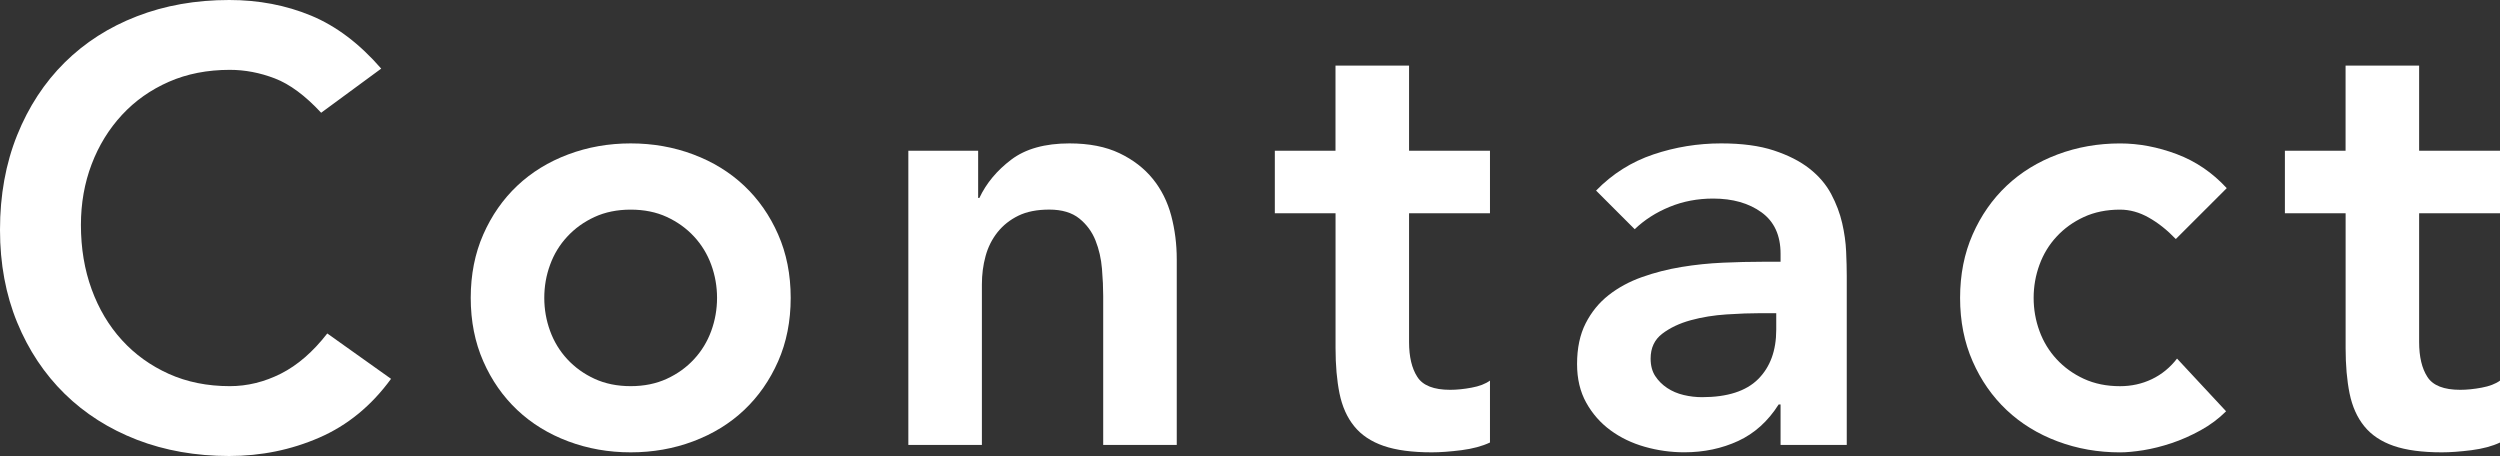
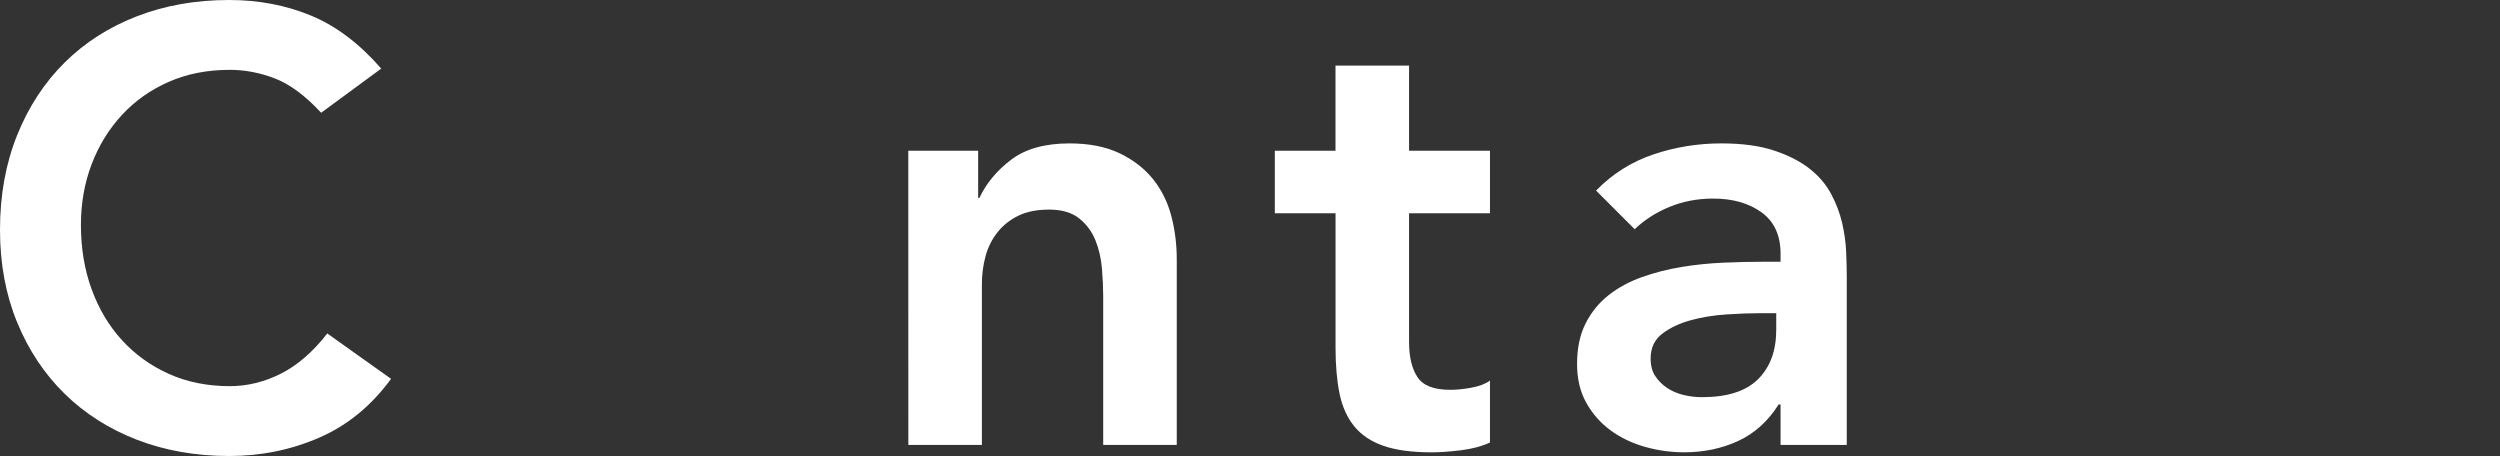
<svg xmlns="http://www.w3.org/2000/svg" version="1.1" id="レイヤー_1" x="0px" y="0px" width="56.694px" height="10.341px" viewBox="0 0 56.694 10.341" style="enable-background:new 0 0 56.694 10.341;" xml:space="preserve">
  <rect x="0" y="0" width="56.694" height="10.341" fill="#333333" stroke="none" />
  <style type="text/css">
	.st0{fill:#FFFFFF;}
</style>
  <path class="st0" d="M7.283,2.557C6.922,2.168,6.572,1.909,6.234,1.779  C5.896,1.649,5.555,1.584,5.212,1.584c-0.51,0-0.971,0.09-1.383,0.271  C3.417,2.036,3.062,2.286,2.766,2.606S2.24,3.299,2.078,3.725  C1.916,4.151,1.835,4.61,1.835,5.101c0,0.528,0.081,1.015,0.243,1.459  s0.391,0.829,0.688,1.154C3.062,8.039,3.417,8.293,3.829,8.479  c0.412,0.185,0.873,0.278,1.383,0.278c0.398,0,0.785-0.095,1.161-0.285  c0.375-0.19,0.725-0.493,1.049-0.91l1.446,1.029  C8.423,9.201,7.881,9.646,7.241,9.924c-0.639,0.278-1.32,0.417-2.043,0.417  c-0.76,0-1.457-0.123-2.092-0.368C2.472,9.727,1.925,9.38,1.466,8.93  C1.008,8.481,0.648,7.941,0.389,7.311C0.13,6.681,0,5.981,0,5.212  c0-0.788,0.13-1.503,0.389-2.147c0.259-0.644,0.619-1.193,1.077-1.647  c0.459-0.454,1.005-0.804,1.64-1.049C3.741,0.123,4.438,0,5.198,0  c0.667,0,1.286,0.118,1.856,0.354c0.57,0.236,1.1,0.637,1.591,1.202  L7.283,2.557z" />
-   <path class="st0" d="M10.675,6.755c0-0.528,0.095-1.008,0.285-1.439  c0.19-0.431,0.447-0.799,0.771-1.105c0.324-0.306,0.709-0.542,1.154-0.709  c0.445-0.167,0.917-0.25,1.418-0.25c0.5,0,0.973,0.083,1.418,0.25  c0.445,0.167,0.829,0.403,1.154,0.709c0.324,0.306,0.582,0.674,0.771,1.105  c0.19,0.431,0.285,0.91,0.285,1.439s-0.095,1.008-0.285,1.439  c-0.19,0.431-0.447,0.799-0.771,1.105c-0.324,0.306-0.709,0.542-1.154,0.709  c-0.445,0.167-0.917,0.25-1.418,0.25c-0.5,0-0.973-0.083-1.418-0.25  c-0.445-0.167-0.829-0.403-1.154-0.709c-0.324-0.306-0.582-0.674-0.771-1.105  C10.77,7.763,10.675,7.283,10.675,6.755z M12.343,6.755  c0,0.26,0.044,0.51,0.132,0.751c0.088,0.241,0.218,0.454,0.389,0.639  c0.171,0.185,0.377,0.334,0.618,0.445s0.514,0.167,0.82,0.167  c0.306,0,0.579-0.056,0.82-0.167c0.241-0.111,0.447-0.259,0.618-0.445  c0.171-0.185,0.301-0.398,0.389-0.639c0.088-0.241,0.132-0.491,0.132-0.751  c0-0.259-0.044-0.51-0.132-0.751c-0.088-0.241-0.218-0.454-0.389-0.639  c-0.171-0.185-0.378-0.334-0.618-0.445C14.881,4.809,14.608,4.754,14.302,4.754  c-0.306,0-0.579,0.056-0.82,0.167s-0.447,0.26-0.618,0.445  C12.692,5.551,12.562,5.764,12.475,6.004C12.386,6.245,12.343,6.496,12.343,6.755z" />
-   <path class="st0" d="M20.598,3.419h1.584v1.07h0.028  c0.157-0.334,0.398-0.623,0.723-0.869c0.324-0.245,0.764-0.368,1.32-0.368  c0.445,0,0.822,0.074,1.133,0.222c0.31,0.148,0.563,0.343,0.758,0.584  c0.195,0.241,0.333,0.519,0.417,0.834c0.083,0.315,0.125,0.644,0.125,0.987v4.211  h-1.668V6.713c0-0.185-0.009-0.391-0.028-0.619  c-0.019-0.227-0.067-0.44-0.146-0.639c-0.079-0.199-0.202-0.366-0.368-0.5  c-0.167-0.134-0.394-0.202-0.681-0.202c-0.278,0-0.512,0.046-0.702,0.139  c-0.19,0.093-0.347,0.218-0.472,0.375c-0.125,0.158-0.216,0.338-0.271,0.542  c-0.056,0.204-0.083,0.417-0.083,0.639v3.642h-1.668V3.419z" />
+   <path class="st0" d="M20.598,3.419h1.584v1.07h0.028  c0.157-0.334,0.398-0.623,0.723-0.869c0.324-0.245,0.764-0.368,1.32-0.368  c0.445,0,0.822,0.074,1.133,0.222c0.31,0.148,0.563,0.343,0.758,0.584  c0.195,0.241,0.333,0.519,0.417,0.834c0.083,0.315,0.125,0.644,0.125,0.987v4.211  h-1.668V6.713c0-0.185-0.009-0.391-0.028-0.619  c-0.019-0.227-0.067-0.44-0.146-0.639c-0.079-0.199-0.202-0.366-0.368-0.5  c-0.167-0.134-0.394-0.202-0.681-0.202c-0.278,0-0.512,0.046-0.702,0.139  c-0.19,0.093-0.347,0.218-0.472,0.375c-0.125,0.158-0.216,0.338-0.271,0.542  c-0.056,0.204-0.083,0.417-0.083,0.639v3.642h-1.668z" />
  <path class="st0" d="M28.91,4.837V3.419h1.376V1.487h1.668v1.932h1.835v1.418h-1.835  v2.919c0,0.334,0.062,0.598,0.188,0.792c0.125,0.195,0.373,0.292,0.744,0.292  c0.148,0,0.31-0.016,0.486-0.049c0.176-0.032,0.315-0.086,0.417-0.16v1.404  c-0.176,0.083-0.392,0.141-0.646,0.174c-0.255,0.032-0.479,0.049-0.674,0.049  c-0.445,0-0.809-0.049-1.091-0.146s-0.505-0.245-0.667-0.445  c-0.162-0.199-0.273-0.447-0.334-0.744c-0.06-0.296-0.09-0.639-0.09-1.029  V4.837H28.91z" />
  <path class="st0" d="M40.377,9.173h-0.042c-0.241,0.38-0.547,0.656-0.917,0.827  c-0.371,0.171-0.778,0.257-1.223,0.257c-0.306,0-0.604-0.042-0.896-0.125  c-0.292-0.083-0.551-0.208-0.778-0.375c-0.227-0.167-0.41-0.375-0.549-0.625  c-0.139-0.25-0.208-0.542-0.208-0.876c0-0.361,0.065-0.669,0.195-0.924  c0.13-0.255,0.303-0.468,0.521-0.639c0.218-0.171,0.47-0.308,0.758-0.41  c0.287-0.102,0.586-0.178,0.896-0.229c0.31-0.051,0.623-0.083,0.938-0.097  c0.315-0.014,0.612-0.021,0.89-0.021h0.417V5.754  c0-0.417-0.144-0.73-0.431-0.938c-0.287-0.208-0.653-0.313-1.098-0.313  c-0.352,0-0.681,0.062-0.987,0.188c-0.306,0.125-0.57,0.294-0.792,0.507  l-0.876-0.876c0.371-0.38,0.804-0.653,1.3-0.82  c0.496-0.167,1.008-0.25,1.536-0.25c0.473,0,0.871,0.053,1.195,0.16  c0.324,0.107,0.593,0.243,0.806,0.41s0.378,0.359,0.494,0.577  c0.116,0.218,0.199,0.438,0.25,0.66c0.051,0.222,0.081,0.438,0.09,0.646  s0.014,0.392,0.014,0.549v3.836h-1.501V9.173z M40.28,7.102h-0.347  c-0.232,0-0.491,0.009-0.778,0.028c-0.287,0.019-0.558,0.062-0.813,0.132  s-0.47,0.172-0.646,0.306c-0.176,0.134-0.264,0.322-0.264,0.563  c0,0.158,0.035,0.29,0.104,0.396c0.07,0.107,0.16,0.197,0.271,0.271  c0.111,0.074,0.236,0.127,0.375,0.16c0.139,0.033,0.278,0.049,0.417,0.049  c0.574,0,0.999-0.137,1.272-0.41c0.273-0.273,0.41-0.646,0.41-1.119V7.102z" />
-   <path class="st0" d="M49.342,5.421c-0.195-0.204-0.399-0.366-0.612-0.486  C48.517,4.814,48.299,4.754,48.077,4.754c-0.306,0-0.579,0.056-0.82,0.167  s-0.447,0.26-0.618,0.445c-0.172,0.185-0.301,0.398-0.389,0.639  c-0.088,0.241-0.132,0.491-0.132,0.751c0,0.26,0.044,0.51,0.132,0.751  c0.088,0.241,0.218,0.454,0.389,0.639c0.171,0.185,0.377,0.334,0.618,0.445  s0.514,0.167,0.82,0.167c0.259,0,0.5-0.053,0.723-0.16  c0.222-0.106,0.412-0.262,0.57-0.466l1.112,1.195  c-0.167,0.167-0.359,0.311-0.577,0.431c-0.218,0.12-0.438,0.218-0.66,0.292  c-0.222,0.074-0.436,0.127-0.639,0.16c-0.204,0.032-0.38,0.049-0.528,0.049  c-0.5,0-0.973-0.083-1.418-0.25c-0.445-0.167-0.829-0.403-1.154-0.709  c-0.324-0.306-0.582-0.674-0.771-1.105c-0.19-0.431-0.285-0.91-0.285-1.439  s0.095-1.008,0.285-1.439c0.19-0.431,0.447-0.799,0.771-1.105  c0.324-0.306,0.709-0.542,1.154-0.709c0.445-0.167,0.917-0.25,1.418-0.25  c0.426,0,0.855,0.081,1.286,0.243c0.431,0.162,0.808,0.419,1.133,0.771  L49.342,5.421z" />
-   <path class="st0" d="M51.816,4.837V3.419h1.376V1.487h1.668v1.932h1.835v1.418h-1.835  v2.919c0,0.334,0.062,0.598,0.188,0.792c0.125,0.195,0.373,0.292,0.744,0.292  c0.148,0,0.31-0.016,0.486-0.049c0.176-0.032,0.315-0.086,0.417-0.16v1.404  c-0.176,0.083-0.392,0.141-0.646,0.174c-0.255,0.032-0.479,0.049-0.674,0.049  c-0.445,0-0.809-0.049-1.091-0.146s-0.505-0.245-0.667-0.445  c-0.162-0.199-0.273-0.447-0.334-0.744c-0.06-0.296-0.09-0.639-0.09-1.029  V4.837H51.816z" />
</svg>